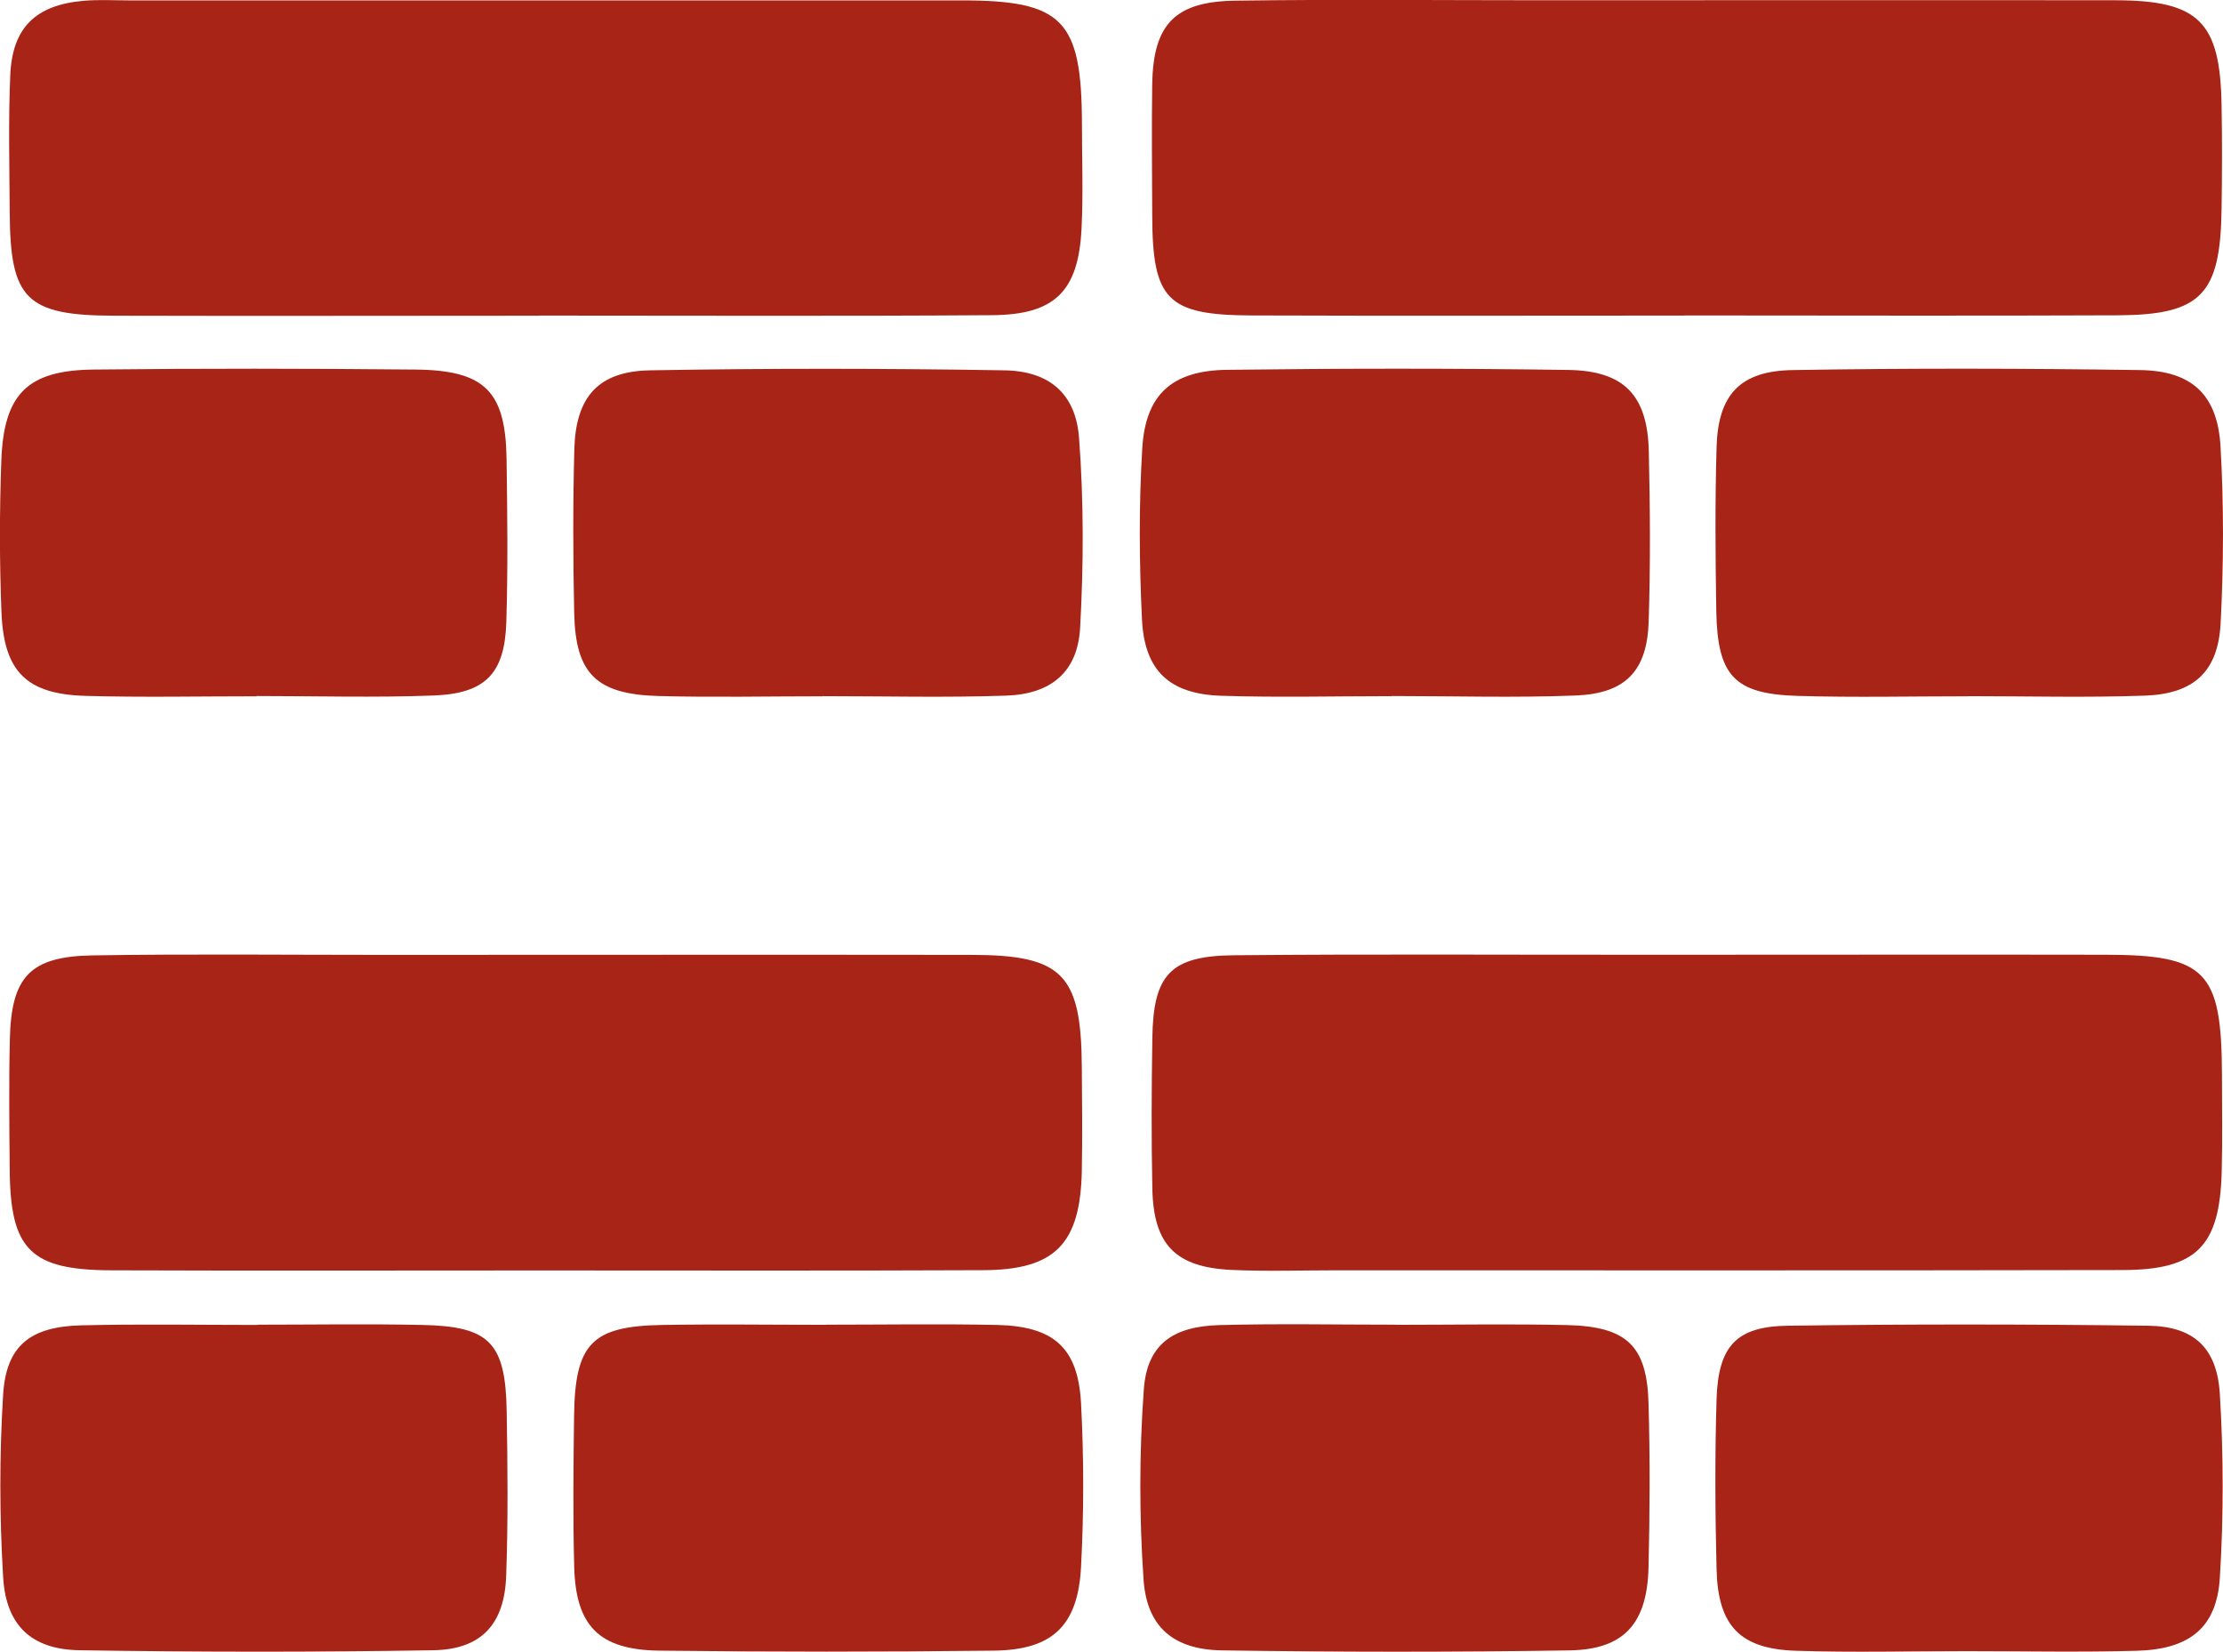
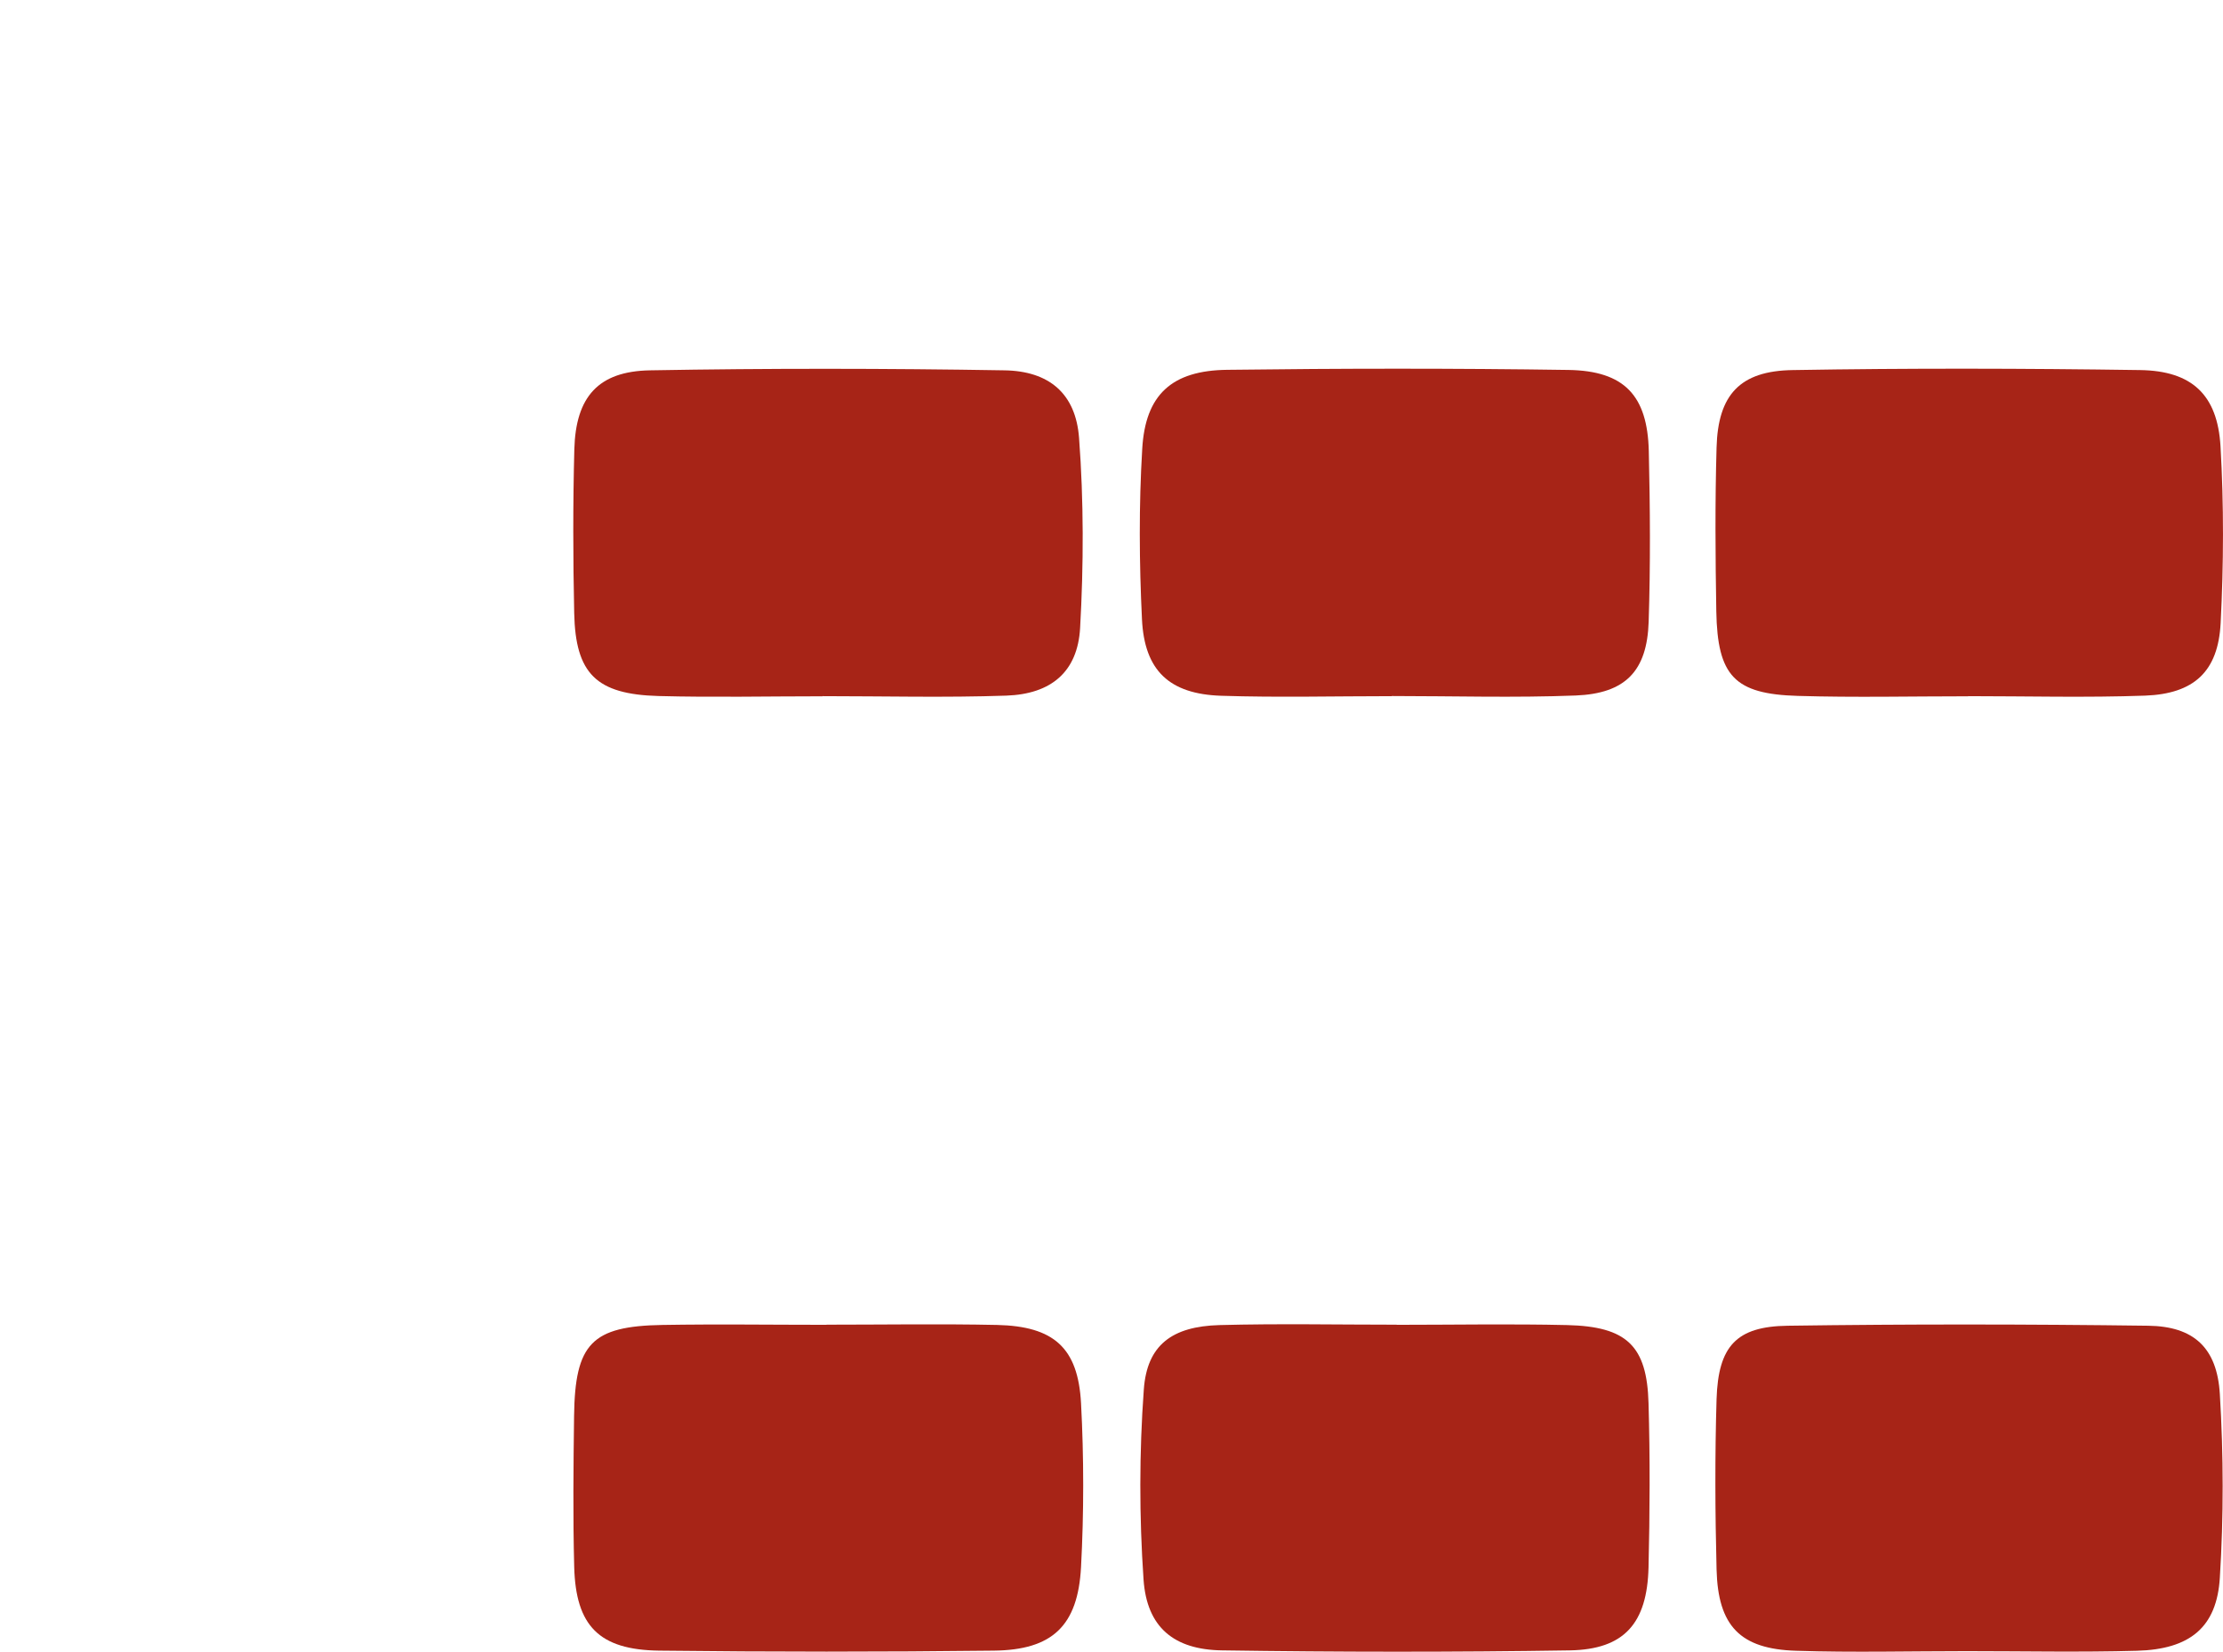
<svg xmlns="http://www.w3.org/2000/svg" id="klassiruum" viewBox="0 0 169.26 125.78">
  <defs>
    <style>.wesset-red-color{fill:#a72417;}</style>
  </defs>
  <g id="Layer_1-2">
-     <path class="wesset-red-color" d="M128.41,72.7c10.64,0,21.28-.02,31.92,0,7.63.01,8.82,1.26,8.85,9.07,0,2.49.05,4.99-.02,7.48-.15,5.65-1.91,7.45-7.55,7.46-19.95.04-39.91.02-59.86.02-2.66,0-5.33.09-7.98-.03-4.27-.2-5.94-1.92-6.03-6.18-.08-3.82-.06-7.65,0-11.47.07-4.84,1.37-6.27,6.24-6.31,10.47-.1,20.95-.03,31.43-.04,1,0,2,0,2.99,0Z" />
-     <path class="wesset-red-color" d="M41.41,96.74c-10.98,0-21.96.03-32.93-.01-6.15-.02-7.69-1.57-7.74-7.62-.03-3.33-.07-6.66.01-9.98.11-4.76,1.54-6.3,6.29-6.38,7.32-.12,14.64-.04,21.96-.04,14.97,0,29.94-.02,44.91,0,6.98,0,8.41,1.46,8.46,8.49.02,2.66.05,5.32,0,7.98-.12,5.55-2.04,7.52-7.52,7.54-11.14.05-22.29.02-33.43.02Z" />
-     <path class="wesset-red-color" d="M41.1,24.04c-10.81,0-21.62.03-32.42,0-6.68-.02-7.9-1.26-7.94-7.82-.02-3.49-.11-6.99.04-10.47C.93,2.1,2.71.38,6.37.06c1.16-.1,2.33-.03,3.49-.03,21.12,0,42.23,0,63.35,0,7.71,0,9.15,1.48,9.17,9.39,0,2.66.1,5.33-.03,7.98-.24,4.78-2.02,6.57-6.83,6.6-11.47.08-22.95.03-34.42.03h0Z" />
-     <path class="wesset-red-color" d="M128.27,24.03c-11,0-22,.03-33-.01-6.41-.03-7.52-1.19-7.54-7.62-.01-3.33-.05-6.67,0-10,.08-4.55,1.72-6.29,6.35-6.35,7.83-.11,15.66-.03,23.5-.03,14.5,0,29-.02,43.49,0,6.35.01,7.97,1.64,8.08,7.94.05,2.67.04,5.33,0,8-.09,6.47-1.56,8.02-7.91,8.05-11,.05-22,.01-33,.01Z" />
-     <path class="wesset-red-color" d="M19.65,100.87c4.16,0,8.32-.07,12.48.02,5.16.1,6.37,1.35,6.45,6.63.07,4.16.11,8.32-.04,12.48-.13,3.68-1.89,5.6-5.55,5.66-8.98.15-17.97.14-26.95,0-3.63-.06-5.58-1.88-5.8-5.54-.28-4.64-.29-9.32,0-13.96.24-3.7,2.07-5.14,5.94-5.24,4.49-.11,8.98-.03,13.48-.03v-.02Z" />
+     <path class="wesset-red-color" d="M128.27,24.03Z" />
    <path class="wesset-red-color" d="M62.93,100.87c4.33,0,8.66-.07,12.99.02,4.3.1,6.16,1.72,6.39,5.95.22,4.15.22,8.34,0,12.49-.24,4.48-2.19,6.31-6.64,6.36-8.49.1-16.99.1-25.49,0-4.57-.06-6.34-1.89-6.46-6.37-.1-3.83-.06-7.66-.01-11.49.07-5.52,1.34-6.85,6.73-6.94,4.16-.07,8.33-.01,12.49-.01Z" />
    <path class="wesset-red-color" d="M149.86,53.02c-4.33,0-8.66.1-12.98-.03-4.82-.14-6.11-1.52-6.2-6.44-.07-4.16-.1-8.32.02-12.48.11-4.01,1.78-5.83,5.8-5.89,8.82-.15,17.64-.13,26.46,0,3.93.06,5.88,1.88,6.11,5.8.26,4.48.24,8.99.01,13.47-.19,3.69-2.03,5.38-5.75,5.52-4.49.16-8.98.04-13.48.04v.02Z" />
-     <path class="wesset-red-color" d="M19.53,53.02c-4.33,0-8.66.09-12.98-.03-4.53-.12-6.27-1.84-6.44-6.41-.15-3.82-.15-7.66-.01-11.48.18-5.11,1.99-6.91,7.05-6.96,8.15-.09,16.31-.08,24.46,0,5.3.05,6.88,1.64,6.96,6.79.06,4.16.11,8.32-.02,12.48-.13,3.89-1.6,5.4-5.53,5.55-4.49.17-8.98.04-13.48.04v.02Z" />
    <path class="wesset-red-color" d="M106.34,100.88c4.33,0,8.66-.08,12.99.02,4.53.11,6.07,1.57,6.19,5.95.12,4.16.1,8.33,0,12.49-.1,4.27-1.85,6.26-5.99,6.33-8.83.14-17.66.13-26.48,0-3.68-.05-5.73-1.77-5.98-5.39-.33-4.8-.33-9.66.02-14.47.24-3.4,2.16-4.81,5.76-4.91,4.49-.12,8.99-.03,13.49-.03h0Z" />
    <path class="wesset-red-color" d="M149.74,125.73c-4.33,0-8.66.11-12.98-.03-4.26-.13-5.95-1.88-6.06-6.19-.11-4.32-.13-8.66,0-12.98.13-4.02,1.5-5.53,5.42-5.58,9.15-.13,18.31-.12,27.46,0,3.45.05,5.23,1.67,5.44,5.21.28,4.64.29,9.33,0,13.97-.23,3.8-2.29,5.46-6.32,5.57-4.32.12-8.65.03-12.98.03Z" />
    <path class="wesset-red-color" d="M105.97,53.01c-4.33,0-8.67.11-12.99-.03-3.94-.13-5.84-1.91-6.03-5.82-.21-4.32-.24-8.67.02-12.99.24-4.13,2.26-5.96,6.47-6.01,8.66-.11,17.33-.12,25.99.01,4.25.07,6.01,1.95,6.11,6.18.1,4.33.13,8.67-.01,12.99-.12,3.76-1.77,5.47-5.56,5.62-4.66.18-9.33.04-13.99.04h0Z" />
    <path class="wesset-red-color" d="M62.63,53.02c-4.16,0-8.33.09-12.49-.02-4.74-.13-6.32-1.7-6.42-6.31-.09-4.16-.1-8.33.01-12.49.11-3.98,1.82-5.93,5.76-6,8.99-.16,17.99-.15,26.98,0,3.41.05,5.44,1.77,5.69,5.15.36,4.8.35,9.66.08,14.47-.19,3.34-2.2,5.03-5.62,5.15-4.66.16-9.33.04-13.99.04v.02Z" />
  </g>
</svg>